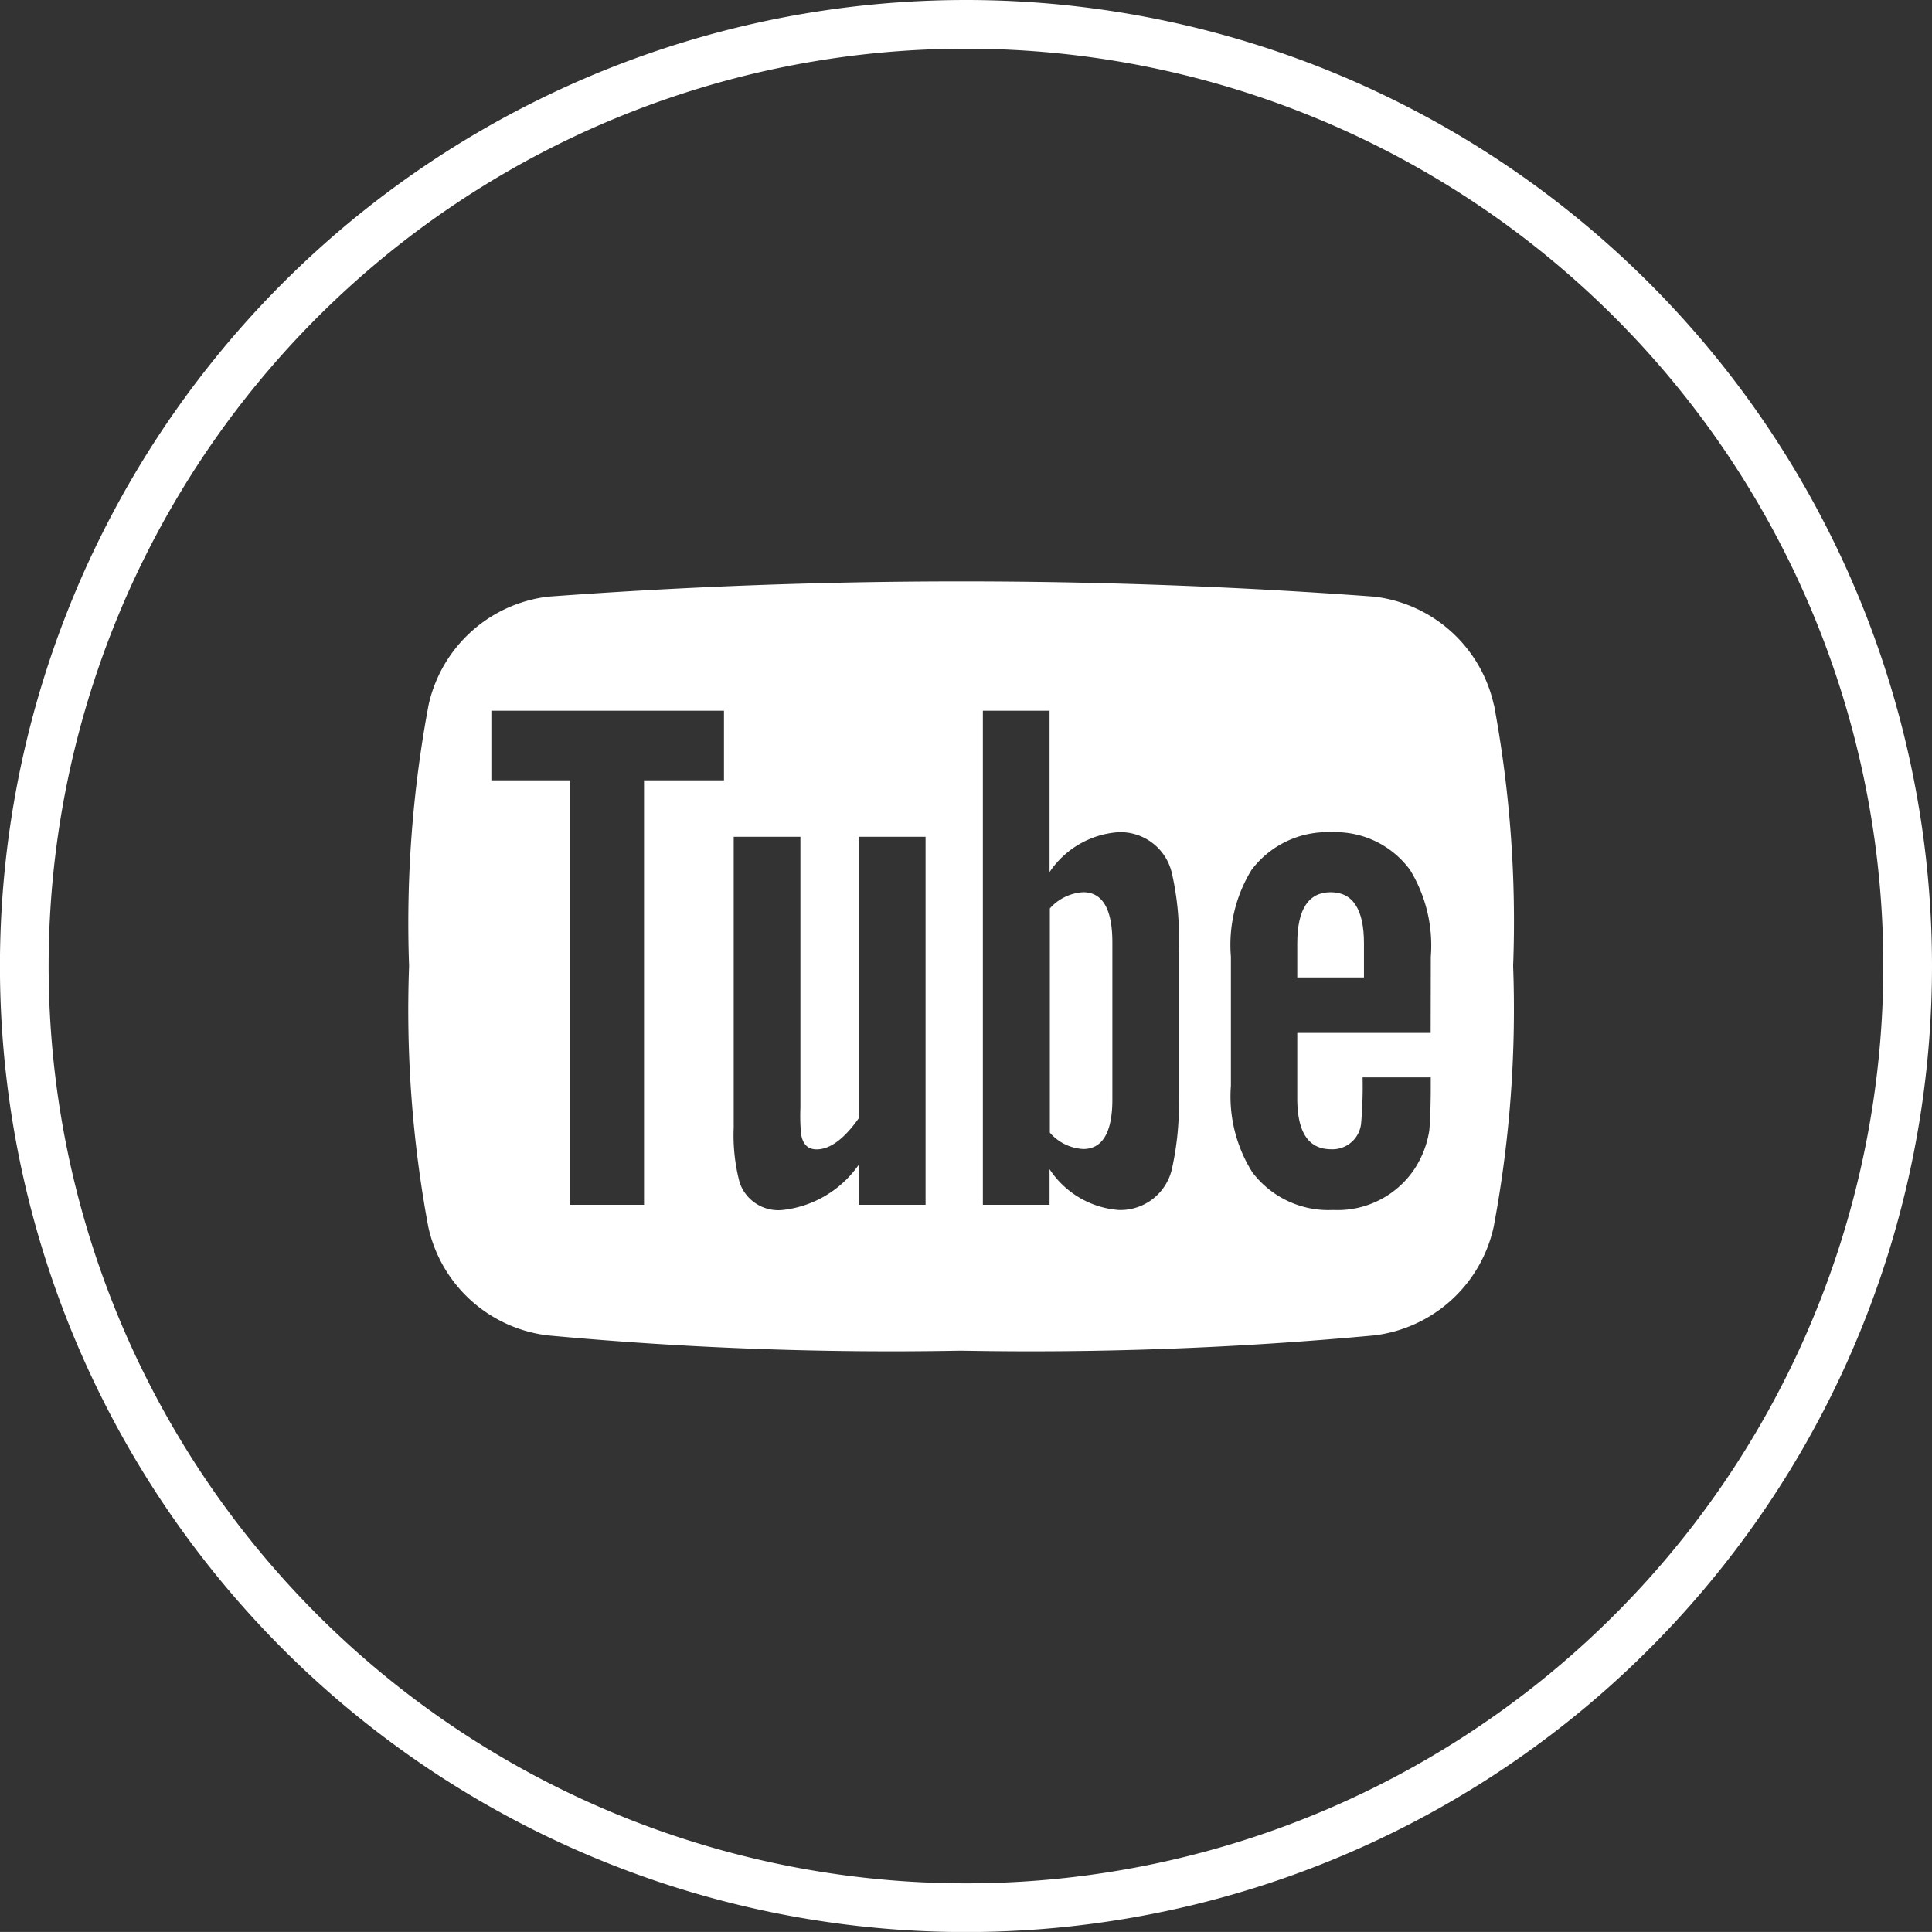
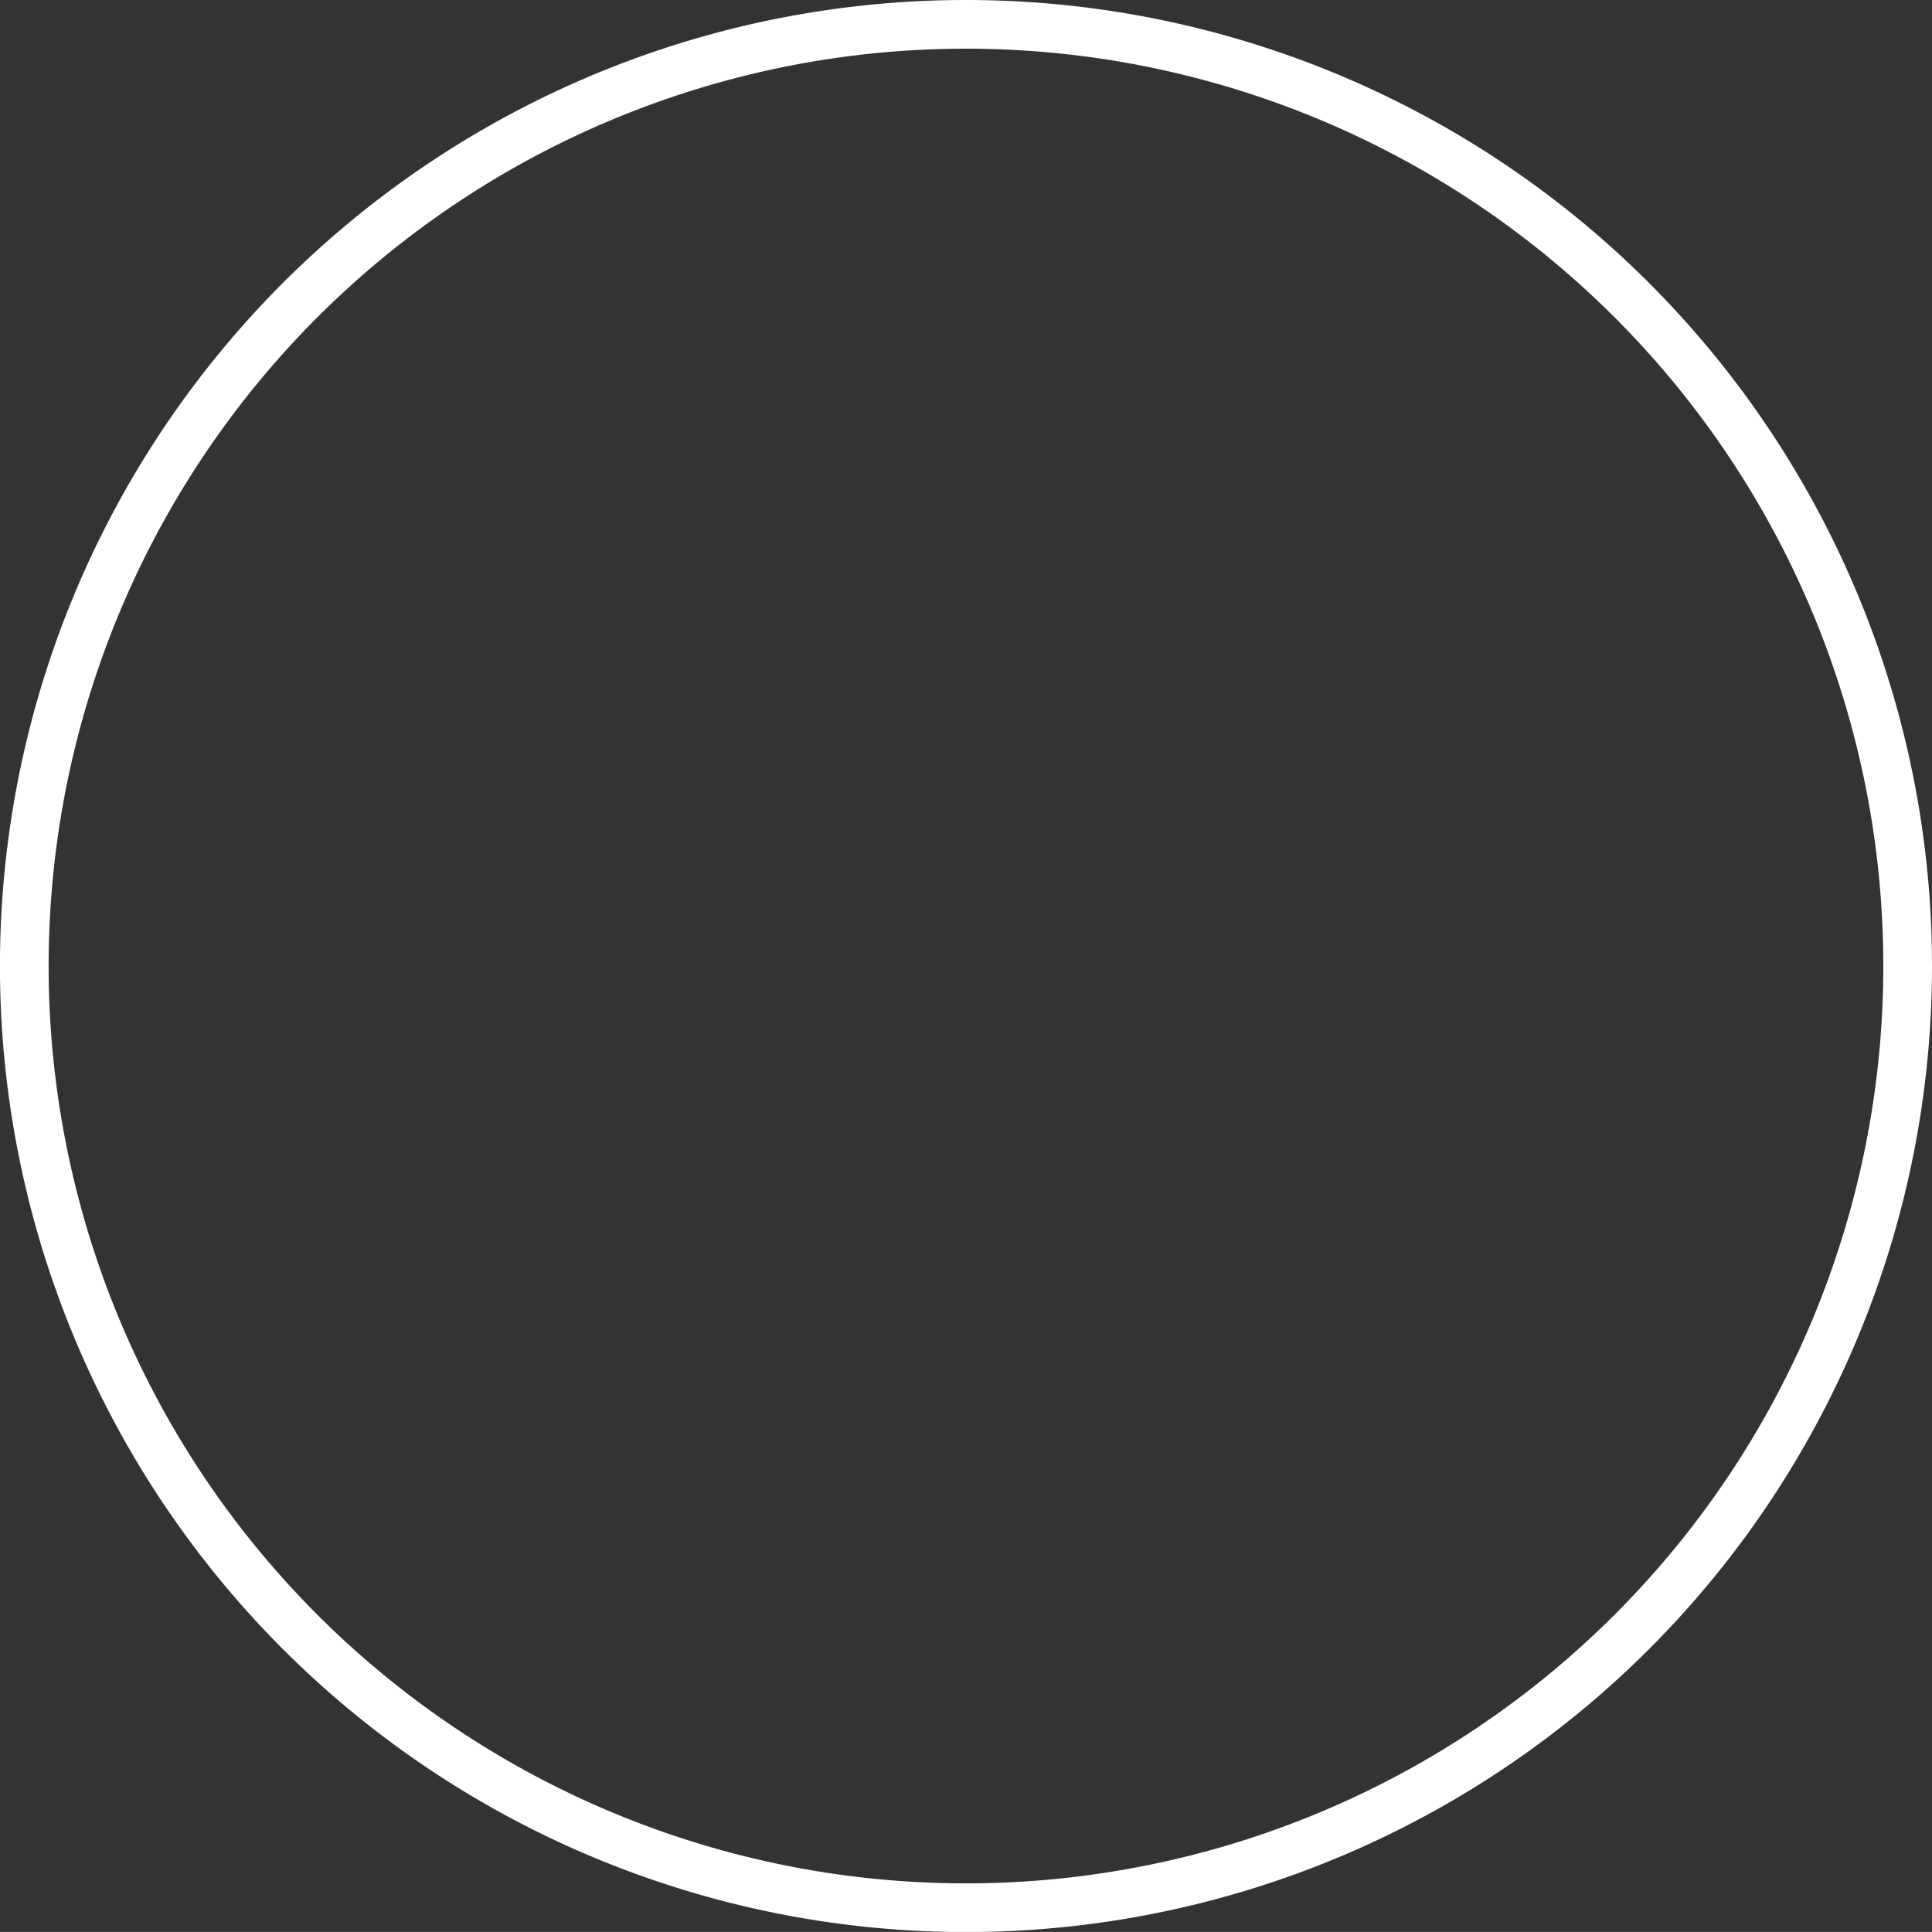
<svg xmlns="http://www.w3.org/2000/svg" width="39.685" height="39.684" viewBox="0 0 39.685 39.684">
  <rect x="0" y="0" width="39.685" height="39.684" fill="#333333" stroke="none" />
  <g id="youtube" transform="translate(0.5 0.5)">
    <path id="Path_3640" data-name="Path 3640" d="M575.755,21.542A19.343,19.343,0,1,1,556.412,2.2,19.343,19.343,0,0,1,575.755,21.542Z" transform="translate(-537.07 -2.2)" fill="none" stroke="#fff" stroke-miterlimit="10" stroke-width="1" />
-     <path id="Path_3641" data-name="Path 3641" d="M600.455,55.261a.993.993,0,0,0-.684.333V60.2a.979.979,0,0,0,.684.336c.394,0,.6-.336.6-1.019V56.293c0-.682-.2-1.032-.6-1.032" transform="translate(-578.706 -37.434)" fill="#fff" />
-     <path id="Path_3642" data-name="Path 3642" d="M615.582,55.261q-.687,0-.688,1.05v.7h1.37v-.7c0-.7-.23-1.05-.682-1.05" transform="translate(-588.747 -37.434)" fill="#fff" />
-     <path id="Path_3643" data-name="Path 3643" d="M581.575,45.529h-2.74V46.87c0,.7.228,1.049.7,1.049a.591.591,0,0,0,.613-.549,8.731,8.731,0,0,0,.029-.928h1.4v.2c0,.44-.018.746-.029.884a2,2,0,0,1-.32.82,1.9,1.9,0,0,1-1.657.82,1.962,1.962,0,0,1-1.66-.776,2.927,2.927,0,0,1-.439-1.776v-2.65a2.944,2.944,0,0,1,.423-1.782,1.946,1.946,0,0,1,1.641-.775,1.9,1.9,0,0,1,1.616.775,2.972,2.972,0,0,1,.426,1.782ZM576.4,46.791a6.063,6.063,0,0,1-.138,1.525,1.085,1.085,0,0,1-1.1.85,1.868,1.868,0,0,1-1.415-.838v.732h-1.37V38.911h1.37v3.314a1.857,1.857,0,0,1,1.415-.819,1.085,1.085,0,0,1,1.1.853,5.856,5.856,0,0,1,.138,1.52ZM571.2,49.06h-1.371v-.825a2.195,2.195,0,0,1-1.566.931.839.839,0,0,1-.882-.564,3.777,3.777,0,0,1-.122-1.124V41.5h1.37v5.568a4.04,4.04,0,0,0,.013.533c.032.212.137.32.32.32.275,0,.564-.212.867-.641V41.5H571.2Zm-4.141-8.72h-1.642v8.72h-1.523V40.34h-1.613V38.911h4.778Zm15.815-1.545a2.863,2.863,0,0,0-2.451-2.227,115.02,115.02,0,0,0-16.981,0,2.864,2.864,0,0,0-2.451,2.227,24.312,24.312,0,0,0-.4,5.36,24.3,24.3,0,0,0,.395,5.36,2.862,2.862,0,0,0,2.451,2.227,76.259,76.259,0,0,0,8.491.314,76.278,76.278,0,0,0,8.49-.314,2.864,2.864,0,0,0,2.451-2.227,24.2,24.2,0,0,0,.4-5.36,24.308,24.308,0,0,0-.392-5.36" transform="translate(-552.688 -24.812)" fill="#fff" />
  </g>
</svg>